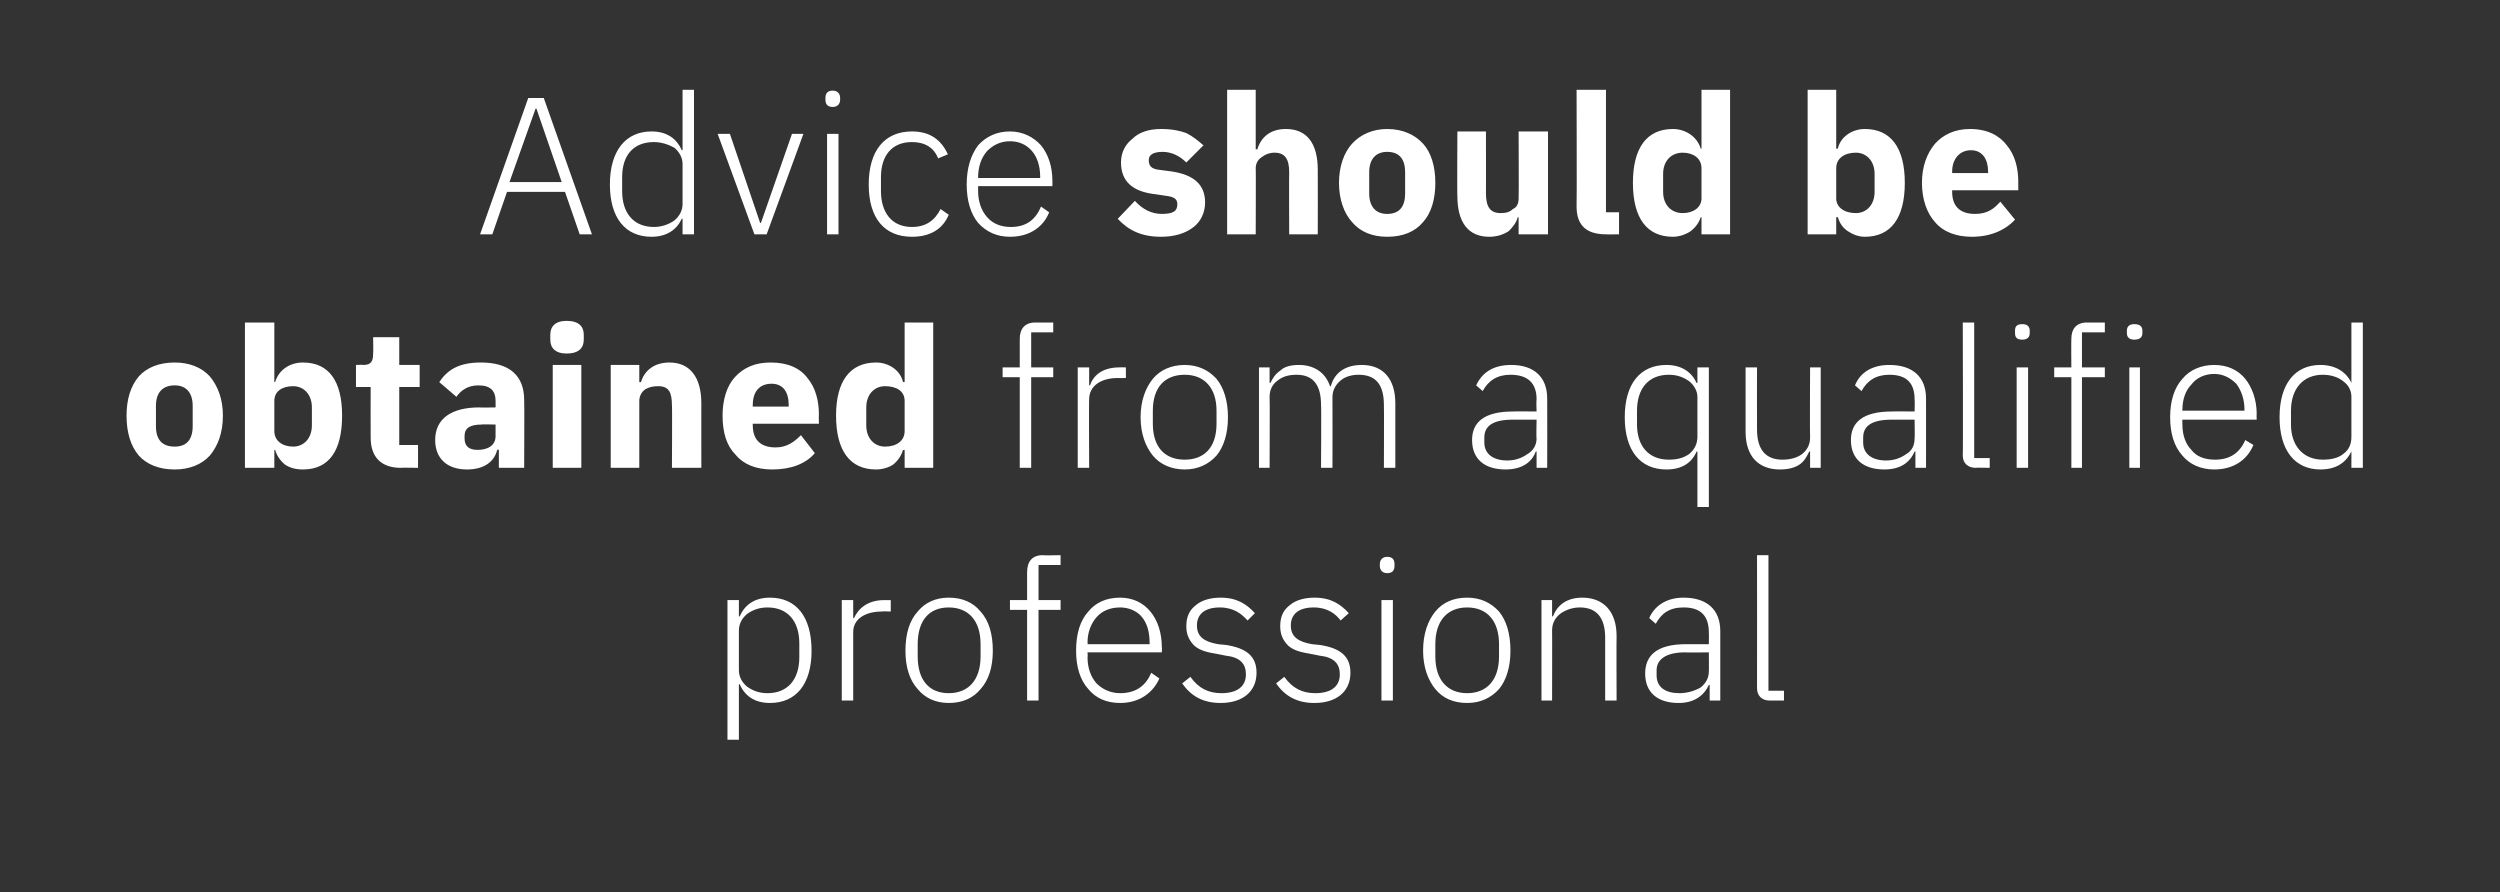
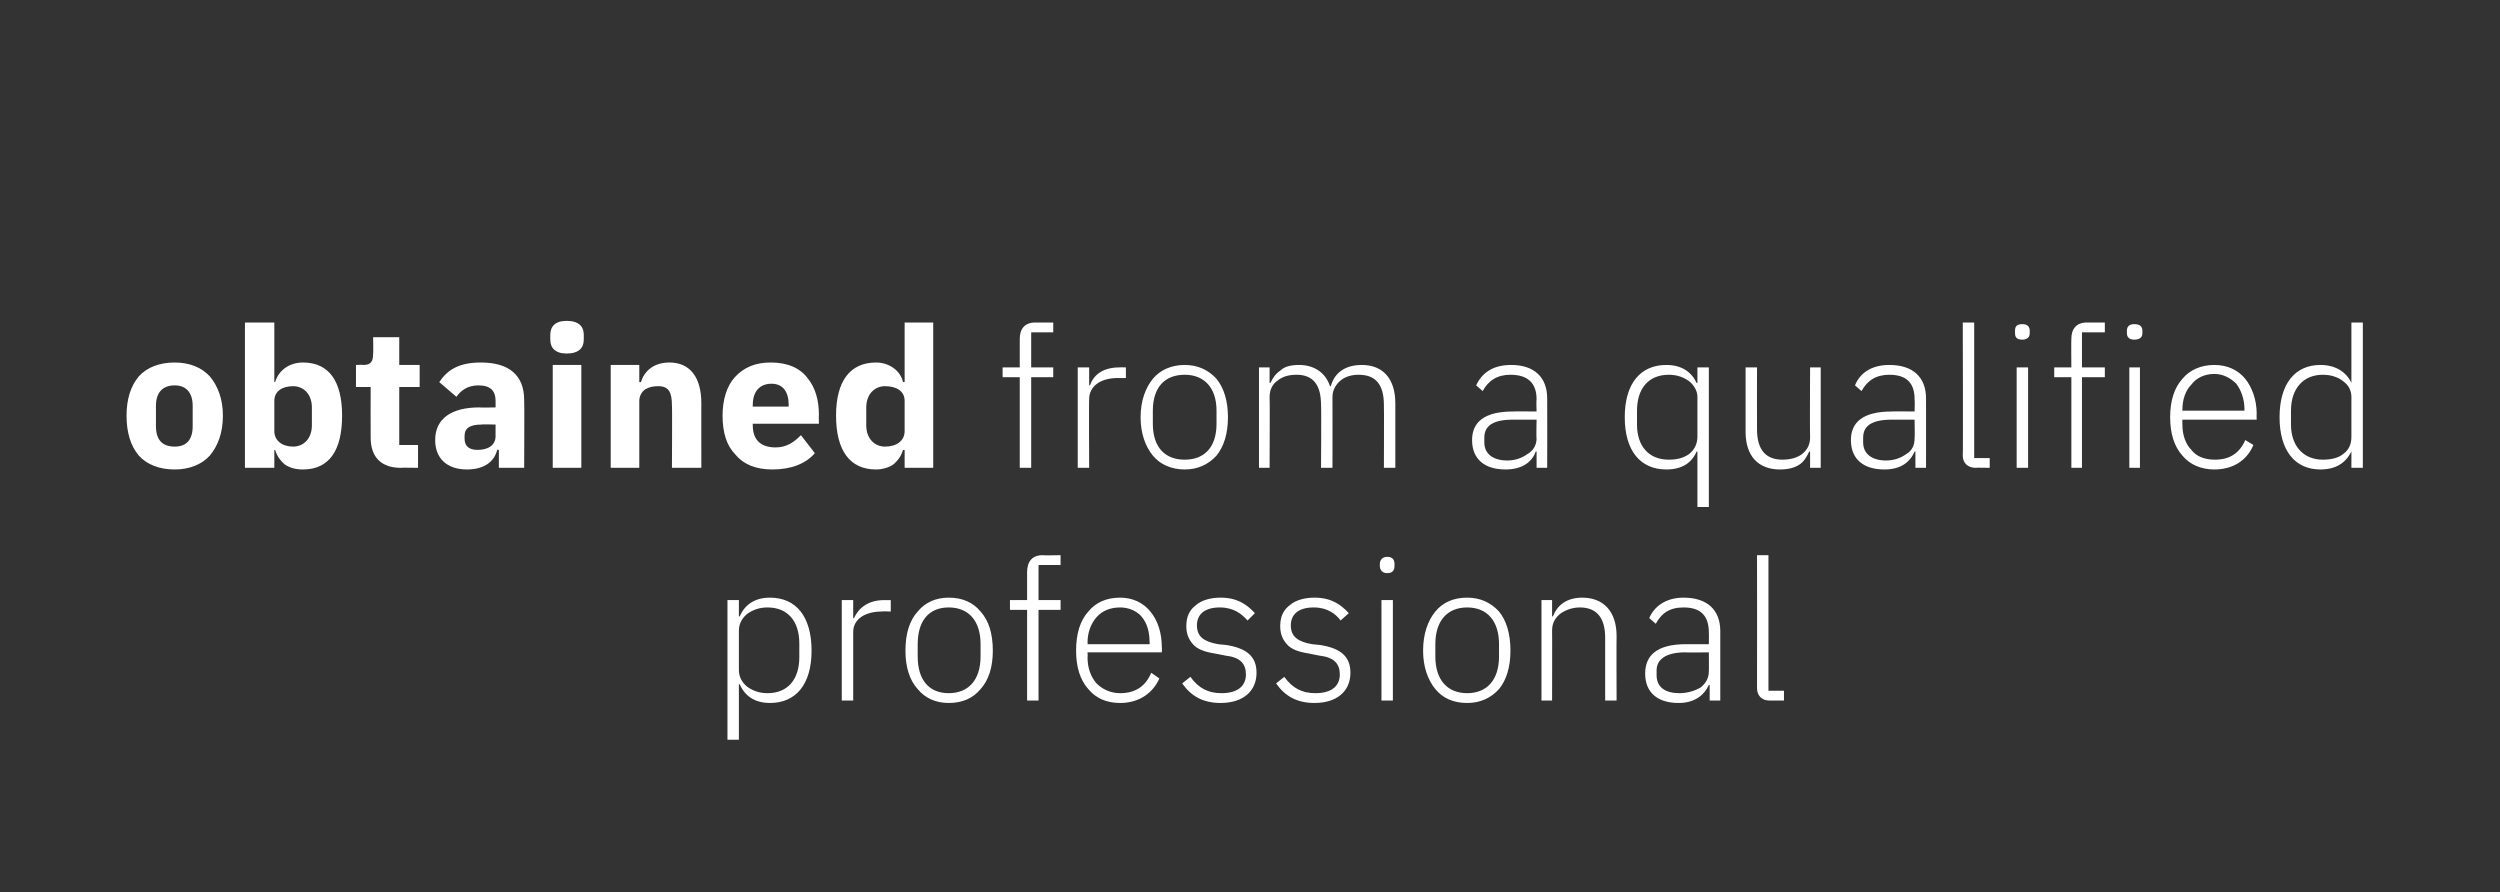
<svg xmlns="http://www.w3.org/2000/svg" version="1.1" width="306.2px" height="109.3px" viewBox="0 -10 306.2 109.3" style="top:-10px">
  <rect x="0" y="-10" width="306.2" height="109.3" fill="#333333" stroke="none" />
  <desc>Advice should be obtained from a qualified professional</desc>
  <defs />
  <g id="Polygon100215">
    <path d="M 89.1 80.6 L 90.5 80.6 L 90.5 73.8 C 90.5 73.8 90.57 73.83 90.6 73.8 C 91.2 75.2 92.4 76.1 94.3 76.1 C 97.5 76.1 99.4 73.8 99.4 69.7 C 99.4 65.5 97.5 63.2 94.3 63.2 C 92.4 63.2 91.2 64.1 90.6 65.5 C 90.57 65.48 90.5 65.5 90.5 65.5 L 90.5 63.5 L 89.1 63.5 L 89.1 80.6 Z M 91.5 74.1 C 90.9 73.6 90.5 72.9 90.5 72.1 C 90.5 72.1 90.5 67.2 90.5 67.2 C 90.5 66.4 90.9 65.7 91.5 65.2 C 92.2 64.7 93 64.4 94 64.4 C 96.5 64.4 97.9 66.1 97.9 68.8 C 97.9 68.8 97.9 70.5 97.9 70.5 C 97.9 73.2 96.5 74.9 94 74.9 C 93 74.9 92.2 74.6 91.5 74.1 Z M 104.5 75.8 C 104.5 75.8 104.51 67.4 104.5 67.4 C 104.5 65.8 106 64.9 108 64.9 C 108.02 64.85 109.1 64.9 109.1 64.9 L 109.1 63.5 C 109.1 63.5 108.28 63.51 108.3 63.5 C 106.2 63.5 105.1 64.6 104.6 65.7 C 104.61 65.72 104.5 65.7 104.5 65.7 L 104.5 63.5 L 103.1 63.5 L 103.1 75.8 L 104.5 75.8 Z M 120.1 74.4 C 121.1 73.3 121.6 71.7 121.6 69.7 C 121.6 67.6 121.1 66 120.1 64.9 C 119.2 63.8 117.9 63.2 116.2 63.2 C 114.6 63.2 113.3 63.8 112.4 64.9 C 111.4 66 110.9 67.6 110.9 69.7 C 110.9 71.7 111.4 73.3 112.4 74.4 C 113.3 75.5 114.6 76.1 116.2 76.1 C 117.9 76.1 119.2 75.5 120.1 74.4 Z M 112.4 70.4 C 112.4 70.4 112.4 68.9 112.4 68.9 C 112.4 66 113.8 64.4 116.2 64.4 C 118.6 64.4 120.1 66 120.1 68.9 C 120.1 68.9 120.1 70.4 120.1 70.4 C 120.1 73.3 118.6 74.9 116.2 74.9 C 113.8 74.9 112.4 73.3 112.4 70.4 Z M 125.8 75.8 L 127.2 75.8 L 127.2 64.7 L 129.9 64.7 L 129.9 63.5 L 127.2 63.5 L 127.2 59.2 L 129.9 59.2 L 129.9 58 C 129.9 58 127.72 58.04 127.7 58 C 126.4 58 125.8 58.8 125.8 60.1 C 125.8 60.08 125.8 63.5 125.8 63.5 L 123.7 63.5 L 123.7 64.7 L 125.8 64.7 L 125.8 75.8 Z M 142 73.1 C 142 73.1 141 72.4 141 72.4 C 140.3 74.1 139 74.9 137.2 74.9 C 136 74.9 135 74.4 134.3 73.7 C 133.6 72.9 133.2 71.8 133.2 70.5 C 133.24 70.52 133.2 69.9 133.2 69.9 L 142.3 69.9 C 142.3 69.9 142.34 69.27 142.3 69.3 C 142.3 67.5 141.8 66 140.9 64.9 C 140 63.8 138.7 63.2 137.2 63.2 C 135.5 63.2 134.2 63.8 133.3 64.9 C 132.3 66 131.8 67.6 131.8 69.7 C 131.8 71.7 132.3 73.3 133.3 74.4 C 134.2 75.5 135.5 76.1 137.2 76.1 C 139.5 76.1 141.2 74.9 142 73.1 Z M 139.8 65.5 C 140.5 66.3 140.8 67.4 140.8 68.7 C 140.85 68.67 140.8 68.9 140.8 68.9 L 133.2 68.9 C 133.2 68.9 133.24 68.74 133.2 68.7 C 133.2 67.5 133.6 66.4 134.3 65.6 C 135 64.8 136 64.4 137.2 64.4 C 138.2 64.4 139.2 64.8 139.8 65.5 Z M 153.9 72.4 C 153.9 70.4 152.7 69.4 150.2 69 C 150.2 69 149.2 68.9 149.2 68.9 C 147.5 68.6 146.6 68 146.6 66.6 C 146.6 65.2 147.6 64.4 149.4 64.4 C 151.1 64.4 152.1 65.2 152.8 66 C 152.8 66 153.7 65.1 153.7 65.1 C 152.7 64 151.5 63.2 149.5 63.2 C 148.3 63.2 147.2 63.5 146.5 64.1 C 145.7 64.7 145.3 65.5 145.3 66.7 C 145.3 67.8 145.7 68.5 146.3 69.1 C 147 69.7 147.9 69.9 149.1 70.1 C 149.1 70.1 150.1 70.3 150.1 70.3 C 151.9 70.5 152.6 71.3 152.6 72.6 C 152.6 74.1 151.5 74.9 149.6 74.9 C 148 74.9 146.8 74.3 145.8 72.9 C 145.8 72.9 144.8 73.7 144.8 73.7 C 145.9 75.3 147.4 76.1 149.5 76.1 C 152.2 76.1 153.9 74.7 153.9 72.4 Z M 165.4 72.4 C 165.4 70.4 164.2 69.4 161.7 69 C 161.7 69 160.7 68.9 160.7 68.9 C 159 68.6 158.1 68 158.1 66.6 C 158.1 65.2 159.1 64.4 160.9 64.4 C 162.6 64.4 163.6 65.2 164.2 66 C 164.2 66 165.2 65.1 165.2 65.1 C 164.2 64 163 63.2 161 63.2 C 159.8 63.2 158.7 63.5 158 64.1 C 157.2 64.7 156.8 65.5 156.8 66.7 C 156.8 67.8 157.2 68.5 157.8 69.1 C 158.5 69.7 159.4 69.9 160.6 70.1 C 160.6 70.1 161.6 70.3 161.6 70.3 C 163.4 70.5 164.1 71.3 164.1 72.6 C 164.1 74.1 163 74.9 161.1 74.9 C 159.5 74.9 158.3 74.3 157.3 72.9 C 157.3 72.9 156.3 73.7 156.3 73.7 C 157.4 75.3 158.9 76.1 161 76.1 C 163.7 76.1 165.4 74.7 165.4 72.4 Z M 170.8 59.3 C 170.8 59.3 170.8 59.1 170.8 59.1 C 170.8 58.6 170.6 58.2 169.9 58.2 C 169.3 58.2 169 58.6 169 59.1 C 169 59.1 169 59.3 169 59.3 C 169 59.8 169.3 60.2 169.9 60.2 C 170.6 60.2 170.8 59.8 170.8 59.3 Z M 169.2 75.8 L 170.6 75.8 L 170.6 63.5 L 169.2 63.5 L 169.2 75.8 Z M 183.6 74.4 C 184.5 73.3 185 71.7 185 69.7 C 185 67.6 184.5 66 183.6 64.9 C 182.6 63.8 181.3 63.2 179.7 63.2 C 178 63.2 176.7 63.8 175.8 64.9 C 174.9 66 174.3 67.6 174.3 69.7 C 174.3 71.7 174.9 73.3 175.8 74.4 C 176.7 75.5 178 76.1 179.7 76.1 C 181.3 76.1 182.6 75.5 183.6 74.4 Z M 175.8 70.4 C 175.8 70.4 175.8 68.9 175.8 68.9 C 175.8 66 177.3 64.4 179.7 64.4 C 182.1 64.4 183.6 66 183.6 68.9 C 183.6 68.9 183.6 70.4 183.6 70.4 C 183.6 73.3 182.1 74.9 179.7 74.9 C 177.3 74.9 175.8 73.3 175.8 70.4 Z M 190.1 75.8 C 190.1 75.8 190.12 67.16 190.1 67.2 C 190.1 66.3 190.5 65.6 191.2 65.1 C 191.8 64.7 192.6 64.4 193.5 64.4 C 195.5 64.4 196.6 65.6 196.6 68.1 C 196.6 68.14 196.6 75.8 196.6 75.8 L 198 75.8 C 198 75.8 197.97 67.9 198 67.9 C 198 64.9 196.4 63.2 193.8 63.2 C 191.8 63.2 190.7 64.2 190.2 65.5 C 190.19 65.45 190.1 65.5 190.1 65.5 L 190.1 63.5 L 188.8 63.5 L 188.8 75.8 L 190.1 75.8 Z M 210.7 67.3 C 210.69 67.33 210.7 75.8 210.7 75.8 L 209.4 75.8 L 209.4 73.9 C 209.4 73.9 209.27 73.85 209.3 73.9 C 208.7 75.2 207.5 76.1 205.6 76.1 C 203 76.1 201.5 74.8 201.5 72.5 C 201.5 70.3 202.9 68.9 206.5 68.9 C 206.49 68.91 209.3 68.9 209.3 68.9 C 209.3 68.9 209.32 67.47 209.3 67.5 C 209.3 65.4 208.3 64.4 206.2 64.4 C 204.5 64.4 203.5 65.1 202.8 66.4 C 202.8 66.4 202 65.7 202 65.7 C 202.6 64.3 204 63.2 206.2 63.2 C 209.1 63.2 210.7 64.7 210.7 67.3 Z M 209.3 69.9 C 209.3 69.9 206.44 69.94 206.4 69.9 C 204 69.9 202.9 70.8 202.9 72.1 C 202.9 72.1 202.9 72.7 202.9 72.7 C 202.9 74.2 204 74.9 205.7 74.9 C 206.7 74.9 207.6 74.6 208.3 74.2 C 208.9 73.7 209.3 73.1 209.3 72.2 C 209.32 72.22 209.3 69.9 209.3 69.9 Z M 218.5 75.8 L 218.5 74.6 L 216.6 74.6 L 216.6 58 L 215.2 58 C 215.2 58 215.22 74.31 215.2 74.3 C 215.2 75.2 215.8 75.8 216.7 75.8 C 216.74 75.8 218.5 75.8 218.5 75.8 Z " stroke="none" fill="#fff" />
  </g>
  <g id="Polygon100214">
    <path d="M 25.7 45.8 C 26.7 44.6 27.3 43 27.3 40.9 C 27.3 38.9 26.7 37.3 25.7 36.1 C 24.7 35 23.2 34.4 21.4 34.4 C 19.5 34.4 18 35 17 36.1 C 16 37.3 15.5 38.9 15.5 40.9 C 15.5 43 16 44.6 17 45.8 C 18 46.9 19.5 47.5 21.4 47.5 C 23.2 47.5 24.7 46.9 25.7 45.8 Z M 19.1 42.2 C 19.1 42.2 19.1 39.7 19.1 39.7 C 19.1 38.1 19.9 37.2 21.4 37.2 C 22.8 37.2 23.6 38.1 23.6 39.7 C 23.6 39.7 23.6 42.2 23.6 42.2 C 23.6 43.9 22.8 44.7 21.4 44.7 C 19.9 44.7 19.1 43.9 19.1 42.2 Z M 30 47.3 L 33.6 47.3 L 33.6 45.1 C 33.6 45.1 33.69 45.15 33.7 45.1 C 33.9 45.8 34.3 46.4 34.9 46.9 C 35.5 47.3 36.2 47.5 37.1 47.5 C 40.3 47.5 41.9 45.2 41.9 40.9 C 41.9 36.7 40.3 34.4 37.1 34.4 C 35.4 34.4 34.1 35.4 33.7 36.8 C 33.69 36.77 33.6 36.8 33.6 36.8 L 33.6 29.5 L 30 29.5 L 30 47.3 Z M 33.6 42.8 C 33.6 42.8 33.6 39.1 33.6 39.1 C 33.6 37.9 34.6 37.3 35.9 37.3 C 37.2 37.3 38.2 38.3 38.2 39.9 C 38.2 39.9 38.2 42.1 38.2 42.1 C 38.2 43.7 37.2 44.7 35.9 44.7 C 34.6 44.7 33.6 44 33.6 42.8 Z M 51.2 47.3 L 51.2 44.5 L 48.9 44.5 L 48.9 37.4 L 51.4 37.4 L 51.4 34.7 L 48.9 34.7 L 48.9 31.3 L 45.7 31.3 C 45.7 31.3 45.74 33.31 45.7 33.3 C 45.7 34.2 45.5 34.7 44.5 34.7 C 44.49 34.66 43.6 34.7 43.6 34.7 L 43.6 37.4 L 45.4 37.4 C 45.4 37.4 45.38 43.59 45.4 43.6 C 45.4 46 46.7 47.3 49.1 47.3 C 49.12 47.26 51.2 47.3 51.2 47.3 Z M 64.2 39 C 64.24 38.98 64.2 47.3 64.2 47.3 L 61.1 47.3 L 61.1 45.1 C 61.1 45.1 60.91 45.05 60.9 45.1 C 60.5 46.7 59.1 47.5 57.2 47.5 C 54.7 47.5 53.3 46.1 53.3 43.9 C 53.3 41.2 55.4 39.9 58.7 39.9 C 58.7 39.94 60.7 39.9 60.7 39.9 C 60.7 39.9 60.69 39.15 60.7 39.1 C 60.7 37.9 60.1 37.2 58.6 37.2 C 57.2 37.2 56.4 37.9 55.9 38.6 C 55.9 38.6 53.8 36.8 53.8 36.8 C 54.8 35.3 56.2 34.4 58.9 34.4 C 62.4 34.4 64.2 36 64.2 39 Z M 60.7 42 C 60.7 42 58.96 41.95 59 42 C 57.6 42 56.9 42.4 56.9 43.4 C 56.9 43.4 56.9 43.7 56.9 43.7 C 56.9 44.7 57.5 45.1 58.5 45.1 C 59.7 45.1 60.7 44.6 60.7 43.4 C 60.69 43.44 60.7 42 60.7 42 Z M 71.5 31.6 C 71.5 31.6 71.5 31 71.5 31 C 71.5 30 70.9 29.3 69.4 29.3 C 68 29.3 67.4 30 67.4 31 C 67.4 31 67.4 31.6 67.4 31.6 C 67.4 32.6 68 33.3 69.4 33.3 C 70.9 33.3 71.5 32.6 71.5 31.6 Z M 67.7 47.3 L 71.2 47.3 L 71.2 34.7 L 67.7 34.7 L 67.7 47.3 Z M 78.3 47.3 C 78.3 47.3 78.31 39.1 78.3 39.1 C 78.3 38.5 78.6 38 79 37.7 C 79.5 37.4 80 37.3 80.6 37.3 C 81.9 37.3 82.3 38 82.3 39.7 C 82.34 39.65 82.3 47.3 82.3 47.3 L 85.9 47.3 C 85.9 47.3 85.89 39.36 85.9 39.4 C 85.9 36.2 84.5 34.4 82 34.4 C 80 34.4 78.9 35.5 78.5 36.8 C 78.45 36.79 78.3 36.8 78.3 36.8 L 78.3 34.7 L 74.8 34.7 L 74.8 47.3 L 78.3 47.3 Z M 99.8 45.5 C 99.8 45.5 98.1 43.3 98.1 43.3 C 97.3 44.1 96.4 44.8 95 44.8 C 93 44.8 92.2 43.7 92.2 42.1 C 92.18 42.05 92.2 41.9 92.2 41.9 L 100.3 41.9 C 100.3 41.9 100.27 40.8 100.3 40.8 C 100.3 39.1 99.9 37.5 98.9 36.3 C 98 35.1 96.5 34.4 94.4 34.4 C 92.5 34.4 91.1 35 90 36.2 C 89 37.3 88.5 39 88.5 40.9 C 88.5 43 89 44.6 90.1 45.7 C 91.1 46.9 92.6 47.5 94.6 47.5 C 96.9 47.5 98.7 46.8 99.8 45.5 Z M 96.6 39.6 C 96.59 39.55 96.6 39.8 96.6 39.8 L 92.2 39.8 C 92.2 39.8 92.18 39.58 92.2 39.6 C 92.2 38 93 37 94.5 37 C 95.9 37 96.6 38 96.6 39.6 Z M 110.8 47.3 L 114.3 47.3 L 114.3 29.5 L 110.8 29.5 L 110.8 36.8 C 110.8 36.8 110.63 36.77 110.6 36.8 C 110.3 35.4 108.9 34.4 107.3 34.4 C 104.1 34.4 102.4 36.7 102.4 40.9 C 102.4 45.2 104.1 47.5 107.3 47.5 C 108 47.5 108.8 47.3 109.4 46.9 C 110 46.4 110.4 45.8 110.6 45.1 C 110.63 45.15 110.8 45.1 110.8 45.1 L 110.8 47.3 Z M 106.1 42.1 C 106.1 42.1 106.1 39.9 106.1 39.9 C 106.1 38.3 107.1 37.3 108.4 37.3 C 109.8 37.3 110.8 37.9 110.8 39.1 C 110.8 39.1 110.8 42.8 110.8 42.8 C 110.8 44 109.8 44.7 108.4 44.7 C 107.1 44.7 106.1 43.7 106.1 42.1 Z M 124.9 47.3 L 126.3 47.3 L 126.3 36.2 L 129 36.2 L 129 35 L 126.3 35 L 126.3 30.7 L 129 30.7 L 129 29.5 C 129 29.5 126.83 29.5 126.8 29.5 C 125.5 29.5 124.9 30.3 124.9 31.5 C 124.91 31.54 124.9 35 124.9 35 L 122.8 35 L 122.8 36.2 L 124.9 36.2 L 124.9 47.3 Z M 133.4 47.3 C 133.4 47.3 133.36 38.86 133.4 38.9 C 133.4 37.3 134.8 36.3 136.9 36.3 C 136.87 36.31 137.9 36.3 137.9 36.3 L 137.9 35 C 137.9 35 137.13 34.97 137.1 35 C 135 35 133.9 36 133.5 37.2 C 133.46 37.18 133.4 37.2 133.4 37.2 L 133.4 35 L 132 35 L 132 47.3 L 133.4 47.3 Z M 149 45.8 C 149.9 44.7 150.4 43.1 150.4 41.1 C 150.4 39.1 149.9 37.5 149 36.4 C 148 35.3 146.7 34.7 145.1 34.7 C 143.5 34.7 142.1 35.3 141.2 36.4 C 140.3 37.5 139.7 39.1 139.7 41.1 C 139.7 43.1 140.3 44.7 141.2 45.8 C 142.1 46.9 143.5 47.5 145.1 47.5 C 146.7 47.5 148 46.9 149 45.8 Z M 141.2 41.9 C 141.2 41.9 141.2 40.3 141.2 40.3 C 141.2 37.4 142.7 35.9 145.1 35.9 C 147.5 35.9 149 37.5 149 40.3 C 149 40.3 149 41.9 149 41.9 C 149 44.8 147.5 46.3 145.1 46.3 C 142.7 46.3 141.2 44.8 141.2 41.9 Z M 155.5 47.3 C 155.5 47.3 155.54 38.62 155.5 38.6 C 155.5 37.7 155.9 37 156.5 36.6 C 157.1 36.1 157.9 35.9 158.8 35.9 C 160.8 35.9 161.8 37.1 161.8 39.6 C 161.85 39.6 161.8 47.3 161.8 47.3 L 163.2 47.3 C 163.2 47.3 163.22 38.64 163.2 38.6 C 163.2 37.8 163.6 37.1 164.2 36.6 C 164.8 36.1 165.6 35.9 166.4 35.9 C 168.5 35.9 169.5 37.1 169.5 39.6 C 169.53 39.6 169.5 47.3 169.5 47.3 L 170.9 47.3 C 170.9 47.3 170.9 39.36 170.9 39.4 C 170.9 36.4 169.4 34.7 166.8 34.7 C 164.6 34.7 163.4 35.8 163 37.3 C 163 37.3 162.9 37.3 162.9 37.3 C 162.3 35.5 160.8 34.7 159.1 34.7 C 158.1 34.7 157.3 34.9 156.8 35.4 C 156.2 35.8 155.9 36.3 155.6 36.9 C 155.61 36.91 155.5 36.9 155.5 36.9 L 155.5 35 L 154.2 35 L 154.2 47.3 L 155.5 47.3 Z M 189.5 38.8 C 189.52 38.79 189.5 47.3 189.5 47.3 L 188.2 47.3 L 188.2 45.3 C 188.2 45.3 188.1 45.31 188.1 45.3 C 187.6 46.7 186.3 47.5 184.4 47.5 C 181.8 47.5 180.3 46.2 180.3 43.9 C 180.3 41.7 181.8 40.4 185.3 40.4 C 185.32 40.37 188.2 40.4 188.2 40.4 C 188.2 40.4 188.15 38.93 188.2 38.9 C 188.2 36.9 187.1 35.9 185 35.9 C 183.4 35.9 182.3 36.6 181.6 37.9 C 181.6 37.9 180.8 37.2 180.8 37.2 C 181.5 35.7 182.8 34.7 185.1 34.7 C 187.9 34.7 189.5 36.2 189.5 38.8 Z M 188.2 41.4 C 188.2 41.4 185.27 41.4 185.3 41.4 C 182.8 41.4 181.8 42.2 181.8 43.6 C 181.8 43.6 181.8 44.2 181.8 44.2 C 181.8 45.6 182.9 46.4 184.6 46.4 C 185.6 46.4 186.4 46.1 187.1 45.6 C 187.8 45.2 188.2 44.5 188.2 43.7 C 188.15 43.68 188.2 41.4 188.2 41.4 Z M 207.9 52.1 L 209.3 52.1 L 209.3 35 L 207.9 35 L 207.9 36.9 C 207.9 36.9 207.83 36.94 207.8 36.9 C 207.2 35.6 206 34.7 204.1 34.7 C 200.9 34.7 199 37 199 41.1 C 199 45.2 200.9 47.5 204.1 47.5 C 206 47.5 207.2 46.7 207.8 45.3 C 207.83 45.29 207.9 45.3 207.9 45.3 L 207.9 52.1 Z M 200.5 42 C 200.5 42 200.5 40.3 200.5 40.3 C 200.5 37.6 201.9 35.9 204.4 35.9 C 205.4 35.9 206.2 36.2 206.9 36.7 C 207.5 37.2 207.9 37.9 207.9 38.6 C 207.9 38.6 207.9 43.5 207.9 43.5 C 207.9 44.4 207.5 45.1 206.9 45.6 C 206.2 46.1 205.4 46.3 204.4 46.3 C 201.9 46.3 200.5 44.6 200.5 42 Z M 221.7 47.3 L 223 47.3 L 223 35 L 221.7 35 C 221.7 35 221.66 43.59 221.7 43.6 C 221.7 44.5 221.3 45.2 220.6 45.7 C 220 46.1 219.2 46.3 218.3 46.3 C 216.3 46.3 215.2 45.1 215.2 42.6 C 215.18 42.6 215.2 35 215.2 35 L 213.8 35 C 213.8 35 213.81 42.87 213.8 42.9 C 213.8 45.9 215.4 47.5 218 47.5 C 219 47.5 219.8 47.3 220.4 46.9 C 221 46.5 221.3 45.9 221.6 45.3 C 221.56 45.31 221.7 45.3 221.7 45.3 L 221.7 47.3 Z M 235.9 38.8 C 235.91 38.79 235.9 47.3 235.9 47.3 L 234.6 47.3 L 234.6 45.3 C 234.6 45.3 234.5 45.31 234.5 45.3 C 233.9 46.7 232.7 47.5 230.8 47.5 C 228.2 47.5 226.7 46.2 226.7 43.9 C 226.7 41.7 228.2 40.4 231.7 40.4 C 231.71 40.37 234.5 40.4 234.5 40.4 C 234.5 40.4 234.54 38.93 234.5 38.9 C 234.5 36.9 233.5 35.9 231.4 35.9 C 229.8 35.9 228.7 36.6 228 37.9 C 228 37.9 227.2 37.2 227.2 37.2 C 227.8 35.7 229.2 34.7 231.4 34.7 C 234.3 34.7 235.9 36.2 235.9 38.8 Z M 234.5 41.4 C 234.5 41.4 231.66 41.4 231.7 41.4 C 229.2 41.4 228.2 42.2 228.2 43.6 C 228.2 43.6 228.2 44.2 228.2 44.2 C 228.2 45.6 229.3 46.4 231 46.4 C 232 46.4 232.8 46.1 233.5 45.6 C 234.2 45.2 234.5 44.5 234.5 43.7 C 234.54 43.68 234.5 41.4 234.5 41.4 Z M 243.7 47.3 L 243.7 46.1 L 241.8 46.1 L 241.8 29.5 L 240.4 29.5 C 240.4 29.5 240.45 45.77 240.4 45.8 C 240.4 46.7 241 47.3 242 47.3 C 241.96 47.26 243.7 47.3 243.7 47.3 Z M 248.6 30.8 C 248.6 30.8 248.6 30.5 248.6 30.5 C 248.6 30 248.3 29.7 247.7 29.7 C 247 29.7 246.8 30 246.8 30.5 C 246.8 30.5 246.8 30.8 246.8 30.8 C 246.8 31.3 247 31.6 247.7 31.6 C 248.3 31.6 248.6 31.3 248.6 30.8 Z M 247 47.3 L 248.4 47.3 L 248.4 35 L 247 35 L 247 47.3 Z M 253.7 47.3 L 255 47.3 L 255 36.2 L 257.8 36.2 L 257.8 35 L 255 35 L 255 30.7 L 257.8 30.7 L 257.8 29.5 C 257.8 29.5 255.59 29.5 255.6 29.5 C 254.3 29.5 253.7 30.3 253.7 31.5 C 253.67 31.54 253.7 35 253.7 35 L 251.6 35 L 251.6 36.2 L 253.7 36.2 L 253.7 47.3 Z M 262.4 30.8 C 262.4 30.8 262.4 30.5 262.4 30.5 C 262.4 30 262.1 29.7 261.4 29.7 C 260.8 29.7 260.5 30 260.5 30.5 C 260.5 30.5 260.5 30.8 260.5 30.8 C 260.5 31.3 260.8 31.6 261.4 31.6 C 262.1 31.6 262.4 31.3 262.4 30.8 Z M 260.8 47.3 L 262.1 47.3 L 262.1 35 L 260.8 35 L 260.8 47.3 Z M 276 44.5 C 276 44.5 275 43.9 275 43.9 C 274.3 45.5 273.1 46.3 271.3 46.3 C 270 46.3 269 45.9 268.4 45.1 C 267.7 44.4 267.3 43.3 267.3 42 C 267.28 41.98 267.3 41.4 267.3 41.4 L 276.4 41.4 C 276.4 41.4 276.37 40.73 276.4 40.7 C 276.4 38.9 275.8 37.4 275 36.4 C 274.1 35.3 272.8 34.7 271.2 34.7 C 269.6 34.7 268.2 35.3 267.3 36.4 C 266.3 37.5 265.8 39.1 265.8 41.1 C 265.8 43.1 266.3 44.7 267.3 45.8 C 268.2 46.9 269.6 47.5 271.2 47.5 C 273.5 47.5 275.2 46.4 276 44.5 Z M 273.9 37 C 274.5 37.8 274.9 38.9 274.9 40.1 C 274.89 40.13 274.9 40.3 274.9 40.3 L 267.3 40.3 C 267.3 40.3 267.28 40.2 267.3 40.2 C 267.3 38.9 267.7 37.8 268.4 37.1 C 269 36.3 270 35.8 271.2 35.8 C 272.3 35.8 273.2 36.3 273.9 37 Z M 288 47.3 L 289.4 47.3 L 289.4 29.5 L 288 29.5 L 288 36.9 C 288 36.9 287.97 36.94 288 36.9 C 287.4 35.6 286.1 34.7 284.2 34.7 C 281.1 34.7 279.2 37 279.2 41.1 C 279.2 45.2 281.1 47.5 284.2 47.5 C 286.1 47.5 287.3 46.7 288 45.3 C 287.97 45.29 288 45.3 288 45.3 L 288 47.3 Z M 280.6 42 C 280.6 42 280.6 40.3 280.6 40.3 C 280.6 37.6 282.1 35.9 284.5 35.9 C 285.5 35.9 286.4 36.2 287 36.7 C 287.7 37.2 288 37.9 288 38.6 C 288 38.6 288 43.5 288 43.5 C 288 44.4 287.7 45.1 287 45.6 C 286.4 46.1 285.5 46.3 284.5 46.3 C 282.1 46.3 280.6 44.6 280.6 42 Z " stroke="none" fill="#fff" />
  </g>
  <g id="Polygon100213">
-     <path d="M 72.5 18.7 L 66.6 2 L 64.7 2 L 58.8 18.7 L 60.3 18.7 L 62.1 13.5 L 69.2 13.5 L 71 18.7 L 72.5 18.7 Z M 68.8 12.3 L 62.4 12.3 L 65.6 3.3 L 65.7 3.3 L 68.8 12.3 Z M 83.6 18.7 L 85 18.7 L 85 1 L 83.6 1 L 83.6 8.4 C 83.6 8.4 83.51 8.4 83.5 8.4 C 82.9 7 81.7 6.1 79.8 6.1 C 76.6 6.1 74.7 8.5 74.7 12.6 C 74.7 16.7 76.6 19 79.8 19 C 81.7 19 82.9 18.1 83.5 16.8 C 83.51 16.75 83.6 16.8 83.6 16.8 L 83.6 18.7 Z M 76.2 13.4 C 76.2 13.4 76.2 11.7 76.2 11.7 C 76.2 9 77.6 7.4 80.1 7.4 C 81 7.4 81.9 7.7 82.6 8.1 C 83.2 8.6 83.6 9.3 83.6 10.1 C 83.6 10.1 83.6 15 83.6 15 C 83.6 15.8 83.2 16.5 82.6 17 C 81.9 17.5 81 17.8 80.1 17.8 C 77.6 17.8 76.2 16.1 76.2 13.4 Z M 92.4 18.7 L 93.9 18.7 L 98.4 6.4 L 97 6.4 L 93.2 17.3 L 93.1 17.3 L 89.4 6.4 L 87.9 6.4 L 92.4 18.7 Z M 102.9 2.2 C 102.9 2.2 102.9 2 102.9 2 C 102.9 1.5 102.6 1.1 102 1.1 C 101.3 1.1 101.1 1.5 101.1 2 C 101.1 2 101.1 2.2 101.1 2.2 C 101.1 2.7 101.3 3.1 102 3.1 C 102.6 3.1 102.9 2.7 102.9 2.2 Z M 101.3 18.7 L 102.7 18.7 L 102.7 6.4 L 101.3 6.4 L 101.3 18.7 Z M 116.2 16.3 C 116.2 16.3 115.2 15.6 115.2 15.6 C 114.5 17 113.4 17.8 111.7 17.8 C 109.2 17.8 107.9 16 107.9 13.4 C 107.9 13.4 107.9 11.7 107.9 11.7 C 107.9 9.1 109.2 7.4 111.7 7.4 C 113.3 7.4 114.4 8.1 114.9 9.4 C 114.9 9.4 116.1 8.9 116.1 8.9 C 115.3 7.2 114 6.1 111.7 6.1 C 108.3 6.1 106.4 8.5 106.4 12.6 C 106.4 16.7 108.3 19 111.7 19 C 114 19 115.5 18 116.2 16.3 Z M 128.5 16 C 128.5 16 127.5 15.3 127.5 15.3 C 126.8 17 125.6 17.8 123.8 17.8 C 122.6 17.8 121.6 17.4 120.9 16.6 C 120.2 15.8 119.8 14.7 119.8 13.4 C 119.8 13.44 119.8 12.8 119.8 12.8 L 128.9 12.8 C 128.9 12.8 128.9 12.19 128.9 12.2 C 128.9 10.4 128.4 8.9 127.5 7.8 C 126.6 6.8 125.3 6.1 123.7 6.1 C 122.1 6.1 120.8 6.7 119.8 7.8 C 118.9 9 118.4 10.6 118.4 12.6 C 118.4 14.6 118.9 16.2 119.8 17.3 C 120.8 18.4 122.1 19 123.7 19 C 126.1 19 127.8 17.8 128.5 16 Z M 126.4 8.5 C 127 9.2 127.4 10.3 127.4 11.6 C 127.41 11.59 127.4 11.8 127.4 11.8 L 119.8 11.8 C 119.8 11.8 119.8 11.66 119.8 11.7 C 119.8 10.4 120.2 9.3 120.9 8.5 C 121.6 7.8 122.5 7.3 123.7 7.3 C 124.8 7.3 125.7 7.7 126.4 8.5 Z M 146.2 17.8 C 147.1 17.1 147.6 16 147.6 14.8 C 147.6 12.6 146.2 11.4 143.5 11 C 143.5 11 142 10.8 142 10.8 C 141 10.7 140.7 10.3 140.7 9.6 C 140.7 9 141.2 8.6 142.4 8.6 C 143.5 8.6 144.5 9.1 145.3 9.9 C 145.3 9.9 147.4 7.8 147.4 7.8 C 146.7 7.2 146.1 6.7 145.3 6.3 C 144.5 6 143.5 5.8 142.2 5.8 C 140.7 5.8 139.5 6.2 138.7 7 C 137.8 7.7 137.3 8.7 137.3 9.9 C 137.3 12.2 138.7 13.5 141.6 13.8 C 141.6 13.8 142.9 14 142.9 14 C 143.8 14.1 144.2 14.4 144.2 15 C 144.2 15.8 143.8 16.2 142.3 16.2 C 141 16.2 139.9 15.6 139 14.6 C 139 14.6 136.9 16.8 136.9 16.8 C 138.2 18.2 139.8 19 142.2 19 C 143.8 19 145.2 18.6 146.2 17.8 Z M 150.3 18.7 L 153.8 18.7 C 153.8 18.7 153.83 10.56 153.8 10.6 C 153.8 10 154.1 9.5 154.6 9.2 C 155 8.9 155.5 8.7 156.1 8.7 C 157.4 8.7 157.9 9.5 157.9 11.1 C 157.87 11.11 157.9 18.7 157.9 18.7 L 161.4 18.7 C 161.4 18.7 161.42 10.82 161.4 10.8 C 161.4 7.6 160.1 5.8 157.5 5.8 C 155.5 5.8 154.4 6.9 154 8.3 C 153.98 8.26 153.8 8.3 153.8 8.3 L 153.8 1 L 150.3 1 L 150.3 18.7 Z M 174.3 17.2 C 175.3 16.1 175.8 14.4 175.8 12.4 C 175.8 10.4 175.3 8.7 174.3 7.6 C 173.3 6.5 171.8 5.8 169.9 5.8 C 168.1 5.8 166.6 6.5 165.6 7.6 C 164.6 8.7 164 10.4 164 12.4 C 164 14.4 164.6 16.1 165.6 17.2 C 166.6 18.4 168.1 19 169.9 19 C 171.8 19 173.3 18.4 174.3 17.2 Z M 167.7 13.7 C 167.7 13.7 167.7 11.1 167.7 11.1 C 167.7 9.5 168.5 8.6 169.9 8.6 C 171.4 8.6 172.1 9.5 172.1 11.1 C 172.1 11.1 172.1 13.7 172.1 13.7 C 172.1 15.3 171.4 16.2 169.9 16.2 C 168.5 16.2 167.7 15.3 167.7 13.7 Z M 186 18.7 L 189.6 18.7 L 189.6 6.1 L 186 6.1 C 186 6.1 186.04 14.3 186 14.3 C 186 14.9 185.8 15.4 185.3 15.6 C 184.9 16 184.4 16.1 183.8 16.1 C 182.5 16.1 182 15.3 182 13.7 C 182.01 13.73 182 6.1 182 6.1 L 178.5 6.1 C 178.5 6.1 178.46 14.04 178.5 14 C 178.5 17.2 179.8 19 182.4 19 C 183.4 19 184.2 18.7 184.8 18.3 C 185.3 17.8 185.7 17.3 185.9 16.6 C 185.92 16.61 186 16.6 186 16.6 L 186 18.7 Z M 198.3 18.7 L 198.3 16 L 196.7 16 L 196.7 1 L 193.1 1 C 193.1 1 193.14 15.26 193.1 15.3 C 193.1 17.5 194.2 18.7 196.7 18.7 C 196.67 18.72 198.3 18.7 198.3 18.7 Z M 208.4 18.7 L 211.9 18.7 L 211.9 1 L 208.4 1 L 208.4 8.2 C 208.4 8.2 208.26 8.23 208.3 8.2 C 207.9 6.8 206.5 5.8 204.9 5.8 C 201.7 5.8 200 8.1 200 12.4 C 200 16.7 201.7 19 204.9 19 C 205.7 19 206.5 18.7 207.1 18.3 C 207.6 17.9 208.1 17.3 208.3 16.6 C 208.26 16.61 208.4 16.6 208.4 16.6 L 208.4 18.7 Z M 203.7 13.5 C 203.7 13.5 203.7 11.3 203.7 11.3 C 203.7 9.7 204.7 8.7 206.1 8.7 C 207.4 8.7 208.4 9.4 208.4 10.6 C 208.4 10.6 208.4 14.3 208.4 14.3 C 208.4 15.4 207.4 16.1 206.1 16.1 C 204.7 16.1 203.7 15.1 203.7 13.5 Z M 221.4 18.7 L 224.9 18.7 L 224.9 16.6 C 224.9 16.6 225.06 16.61 225.1 16.6 C 225.3 17.3 225.7 17.9 226.3 18.3 C 226.9 18.7 227.6 19 228.4 19 C 231.6 19 233.3 16.7 233.3 12.4 C 233.3 8.1 231.6 5.8 228.4 5.8 C 226.8 5.8 225.4 6.8 225.1 8.2 C 225.06 8.23 224.9 8.2 224.9 8.2 L 224.9 1 L 221.4 1 L 221.4 18.7 Z M 224.9 14.3 C 224.9 14.3 224.9 10.6 224.9 10.6 C 224.9 9.4 225.9 8.7 227.3 8.7 C 228.6 8.7 229.6 9.7 229.6 11.3 C 229.6 11.3 229.6 13.5 229.6 13.5 C 229.6 15.1 228.6 16.1 227.3 16.1 C 225.9 16.1 224.9 15.4 224.9 14.3 Z M 246.8 16.9 C 246.8 16.9 245 14.7 245 14.7 C 244.2 15.6 243.4 16.2 241.9 16.2 C 240 16.2 239.1 15.2 239.1 13.5 C 239.1 13.51 239.1 13.3 239.1 13.3 L 247.2 13.3 C 247.2 13.3 247.19 12.26 247.2 12.3 C 247.2 10.6 246.8 9 245.8 7.8 C 244.9 6.6 243.4 5.8 241.3 5.8 C 239.4 5.8 238 6.5 237 7.6 C 236 8.8 235.4 10.4 235.4 12.4 C 235.4 14.4 236 16.1 237 17.2 C 238 18.4 239.6 19 241.5 19 C 243.8 19 245.6 18.2 246.8 16.9 Z M 243.5 11 C 243.52 11.02 243.5 11.2 243.5 11.2 L 239.1 11.2 C 239.1 11.2 239.1 11.04 239.1 11 C 239.1 9.5 240 8.4 241.4 8.4 C 242.8 8.4 243.5 9.5 243.5 11 Z " stroke="none" fill="#fff" />
-   </g>
+     </g>
</svg>